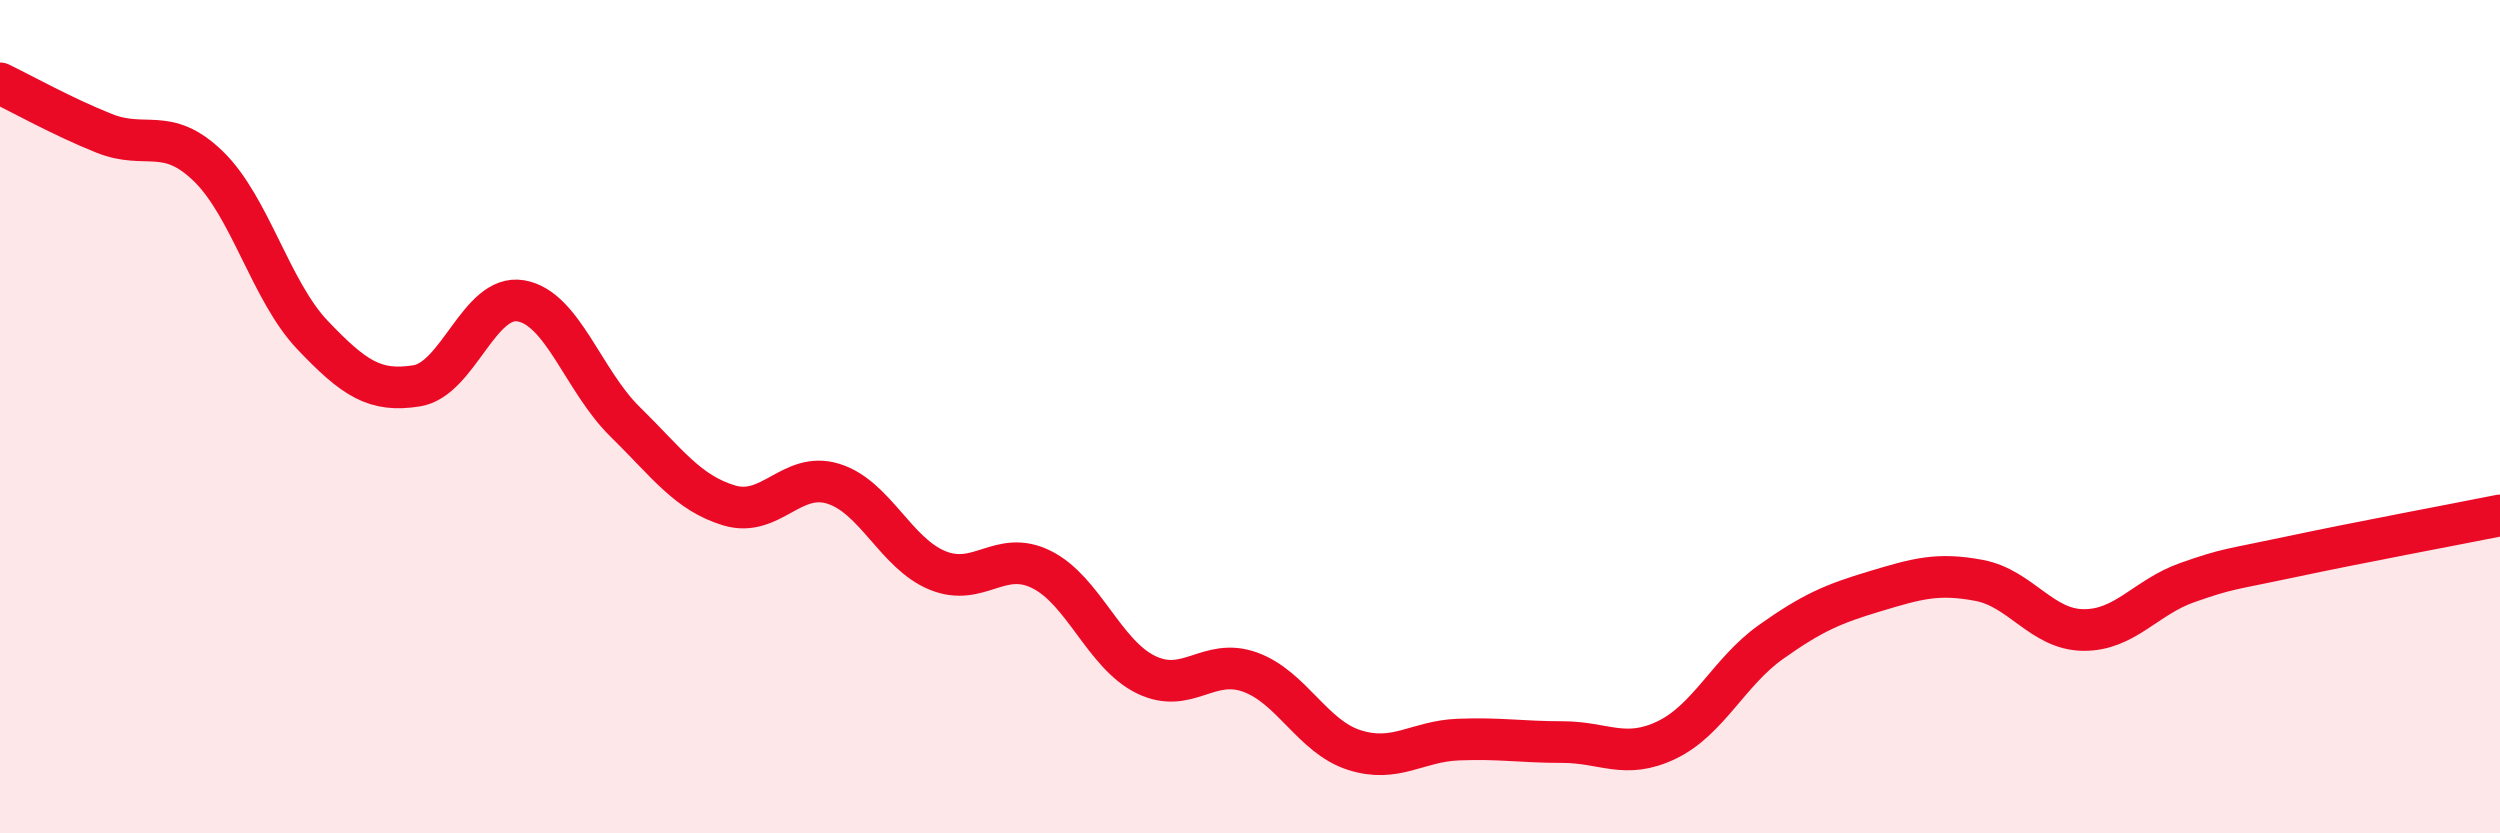
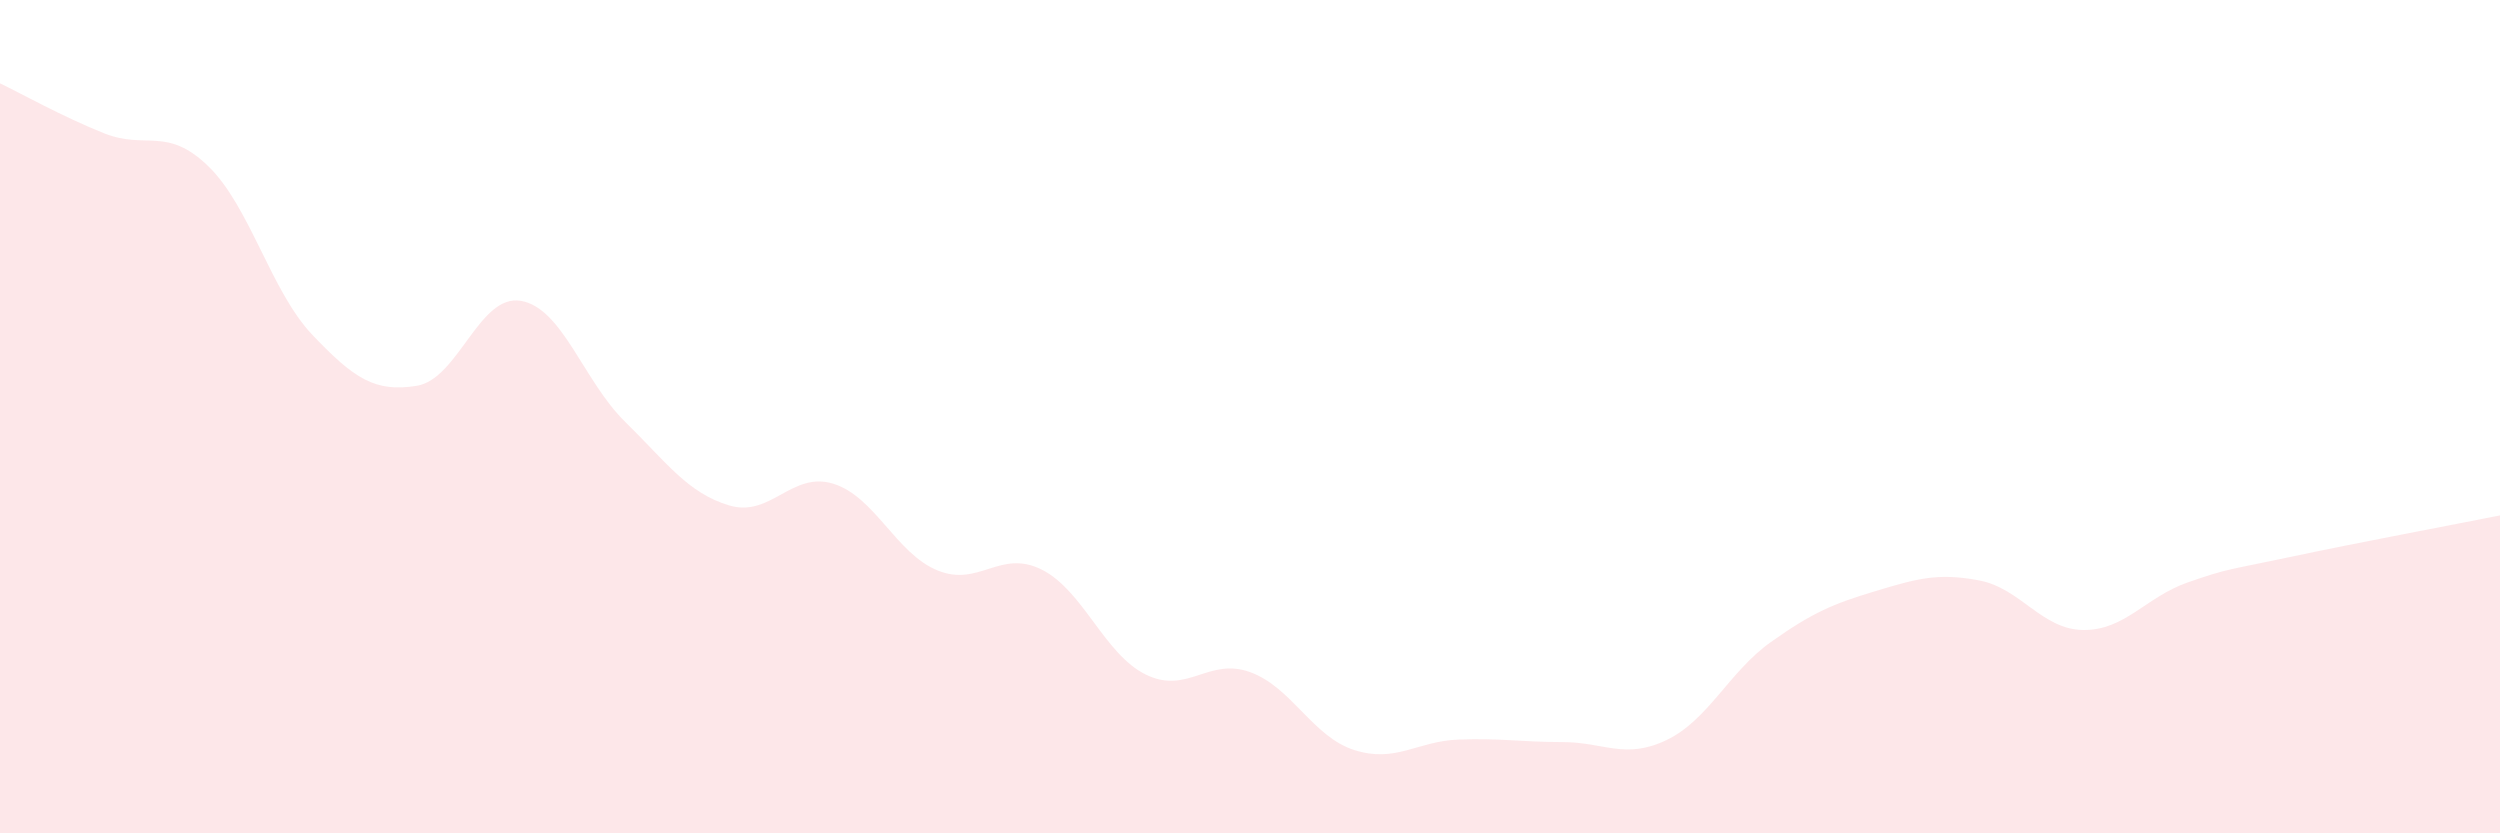
<svg xmlns="http://www.w3.org/2000/svg" width="60" height="20" viewBox="0 0 60 20">
  <path d="M 0,2 C 0.5,2.24 1.5,2.8 2.5,3.2 C 3.5,3.6 4,3.02 5,3.99 C 6,4.96 6.5,6.99 7.5,8.04 C 8.5,9.09 9,9.42 10,9.26 C 11,9.1 11.5,7.05 12.5,7.22 C 13.5,7.39 14,9.14 15,10.12 C 16,11.1 16.5,11.83 17.5,12.13 C 18.5,12.43 19,11.3 20,11.61 C 21,11.92 21.5,13.28 22.5,13.69 C 23.5,14.1 24,13.17 25,13.67 C 26,14.17 26.5,15.7 27.5,16.19 C 28.5,16.68 29,15.77 30,16.13 C 31,16.49 31.5,17.68 32.5,18 C 33.5,18.32 34,17.79 35,17.75 C 36,17.71 36.5,17.81 37.5,17.81 C 38.5,17.81 39,18.24 40,17.76 C 41,17.28 41.5,16.12 42.5,15.41 C 43.5,14.7 44,14.49 45,14.19 C 46,13.89 46.5,13.74 47.5,13.93 C 48.5,14.12 49,15.11 50,15.12 C 51,15.13 51.5,14.33 52.5,13.98 C 53.5,13.63 53.5,13.68 55,13.36 C 56.5,13.04 59,12.57 60,12.37L60 20L0 20Z" fill="#EB0A25" opacity="0.1" stroke-linecap="round" stroke-linejoin="round" />
-   <path d="M 0,2 C 0.5,2.24 1.5,2.8 2.5,3.2 C 3.5,3.6 4,3.02 5,3.99 C 6,4.96 6.5,6.99 7.5,8.04 C 8.5,9.09 9,9.42 10,9.26 C 11,9.1 11.5,7.05 12.5,7.22 C 13.5,7.39 14,9.14 15,10.12 C 16,11.1 16.5,11.83 17.5,12.13 C 18.5,12.43 19,11.3 20,11.61 C 21,11.92 21.5,13.28 22.5,13.69 C 23.5,14.1 24,13.17 25,13.67 C 26,14.17 26.5,15.7 27.5,16.19 C 28.5,16.68 29,15.77 30,16.13 C 31,16.49 31.5,17.68 32.5,18 C 33.5,18.32 34,17.79 35,17.75 C 36,17.71 36.5,17.81 37.5,17.81 C 38.5,17.81 39,18.24 40,17.76 C 41,17.28 41.5,16.12 42.5,15.41 C 43.5,14.7 44,14.49 45,14.19 C 46,13.89 46.5,13.74 47.5,13.93 C 48.5,14.12 49,15.11 50,15.12 C 51,15.13 51.5,14.33 52.5,13.98 C 53.5,13.63 53.5,13.68 55,13.36 C 56.5,13.04 59,12.57 60,12.37" stroke="#EB0A25" stroke-width="1" fill="none" stroke-linecap="round" stroke-linejoin="round" />
</svg>